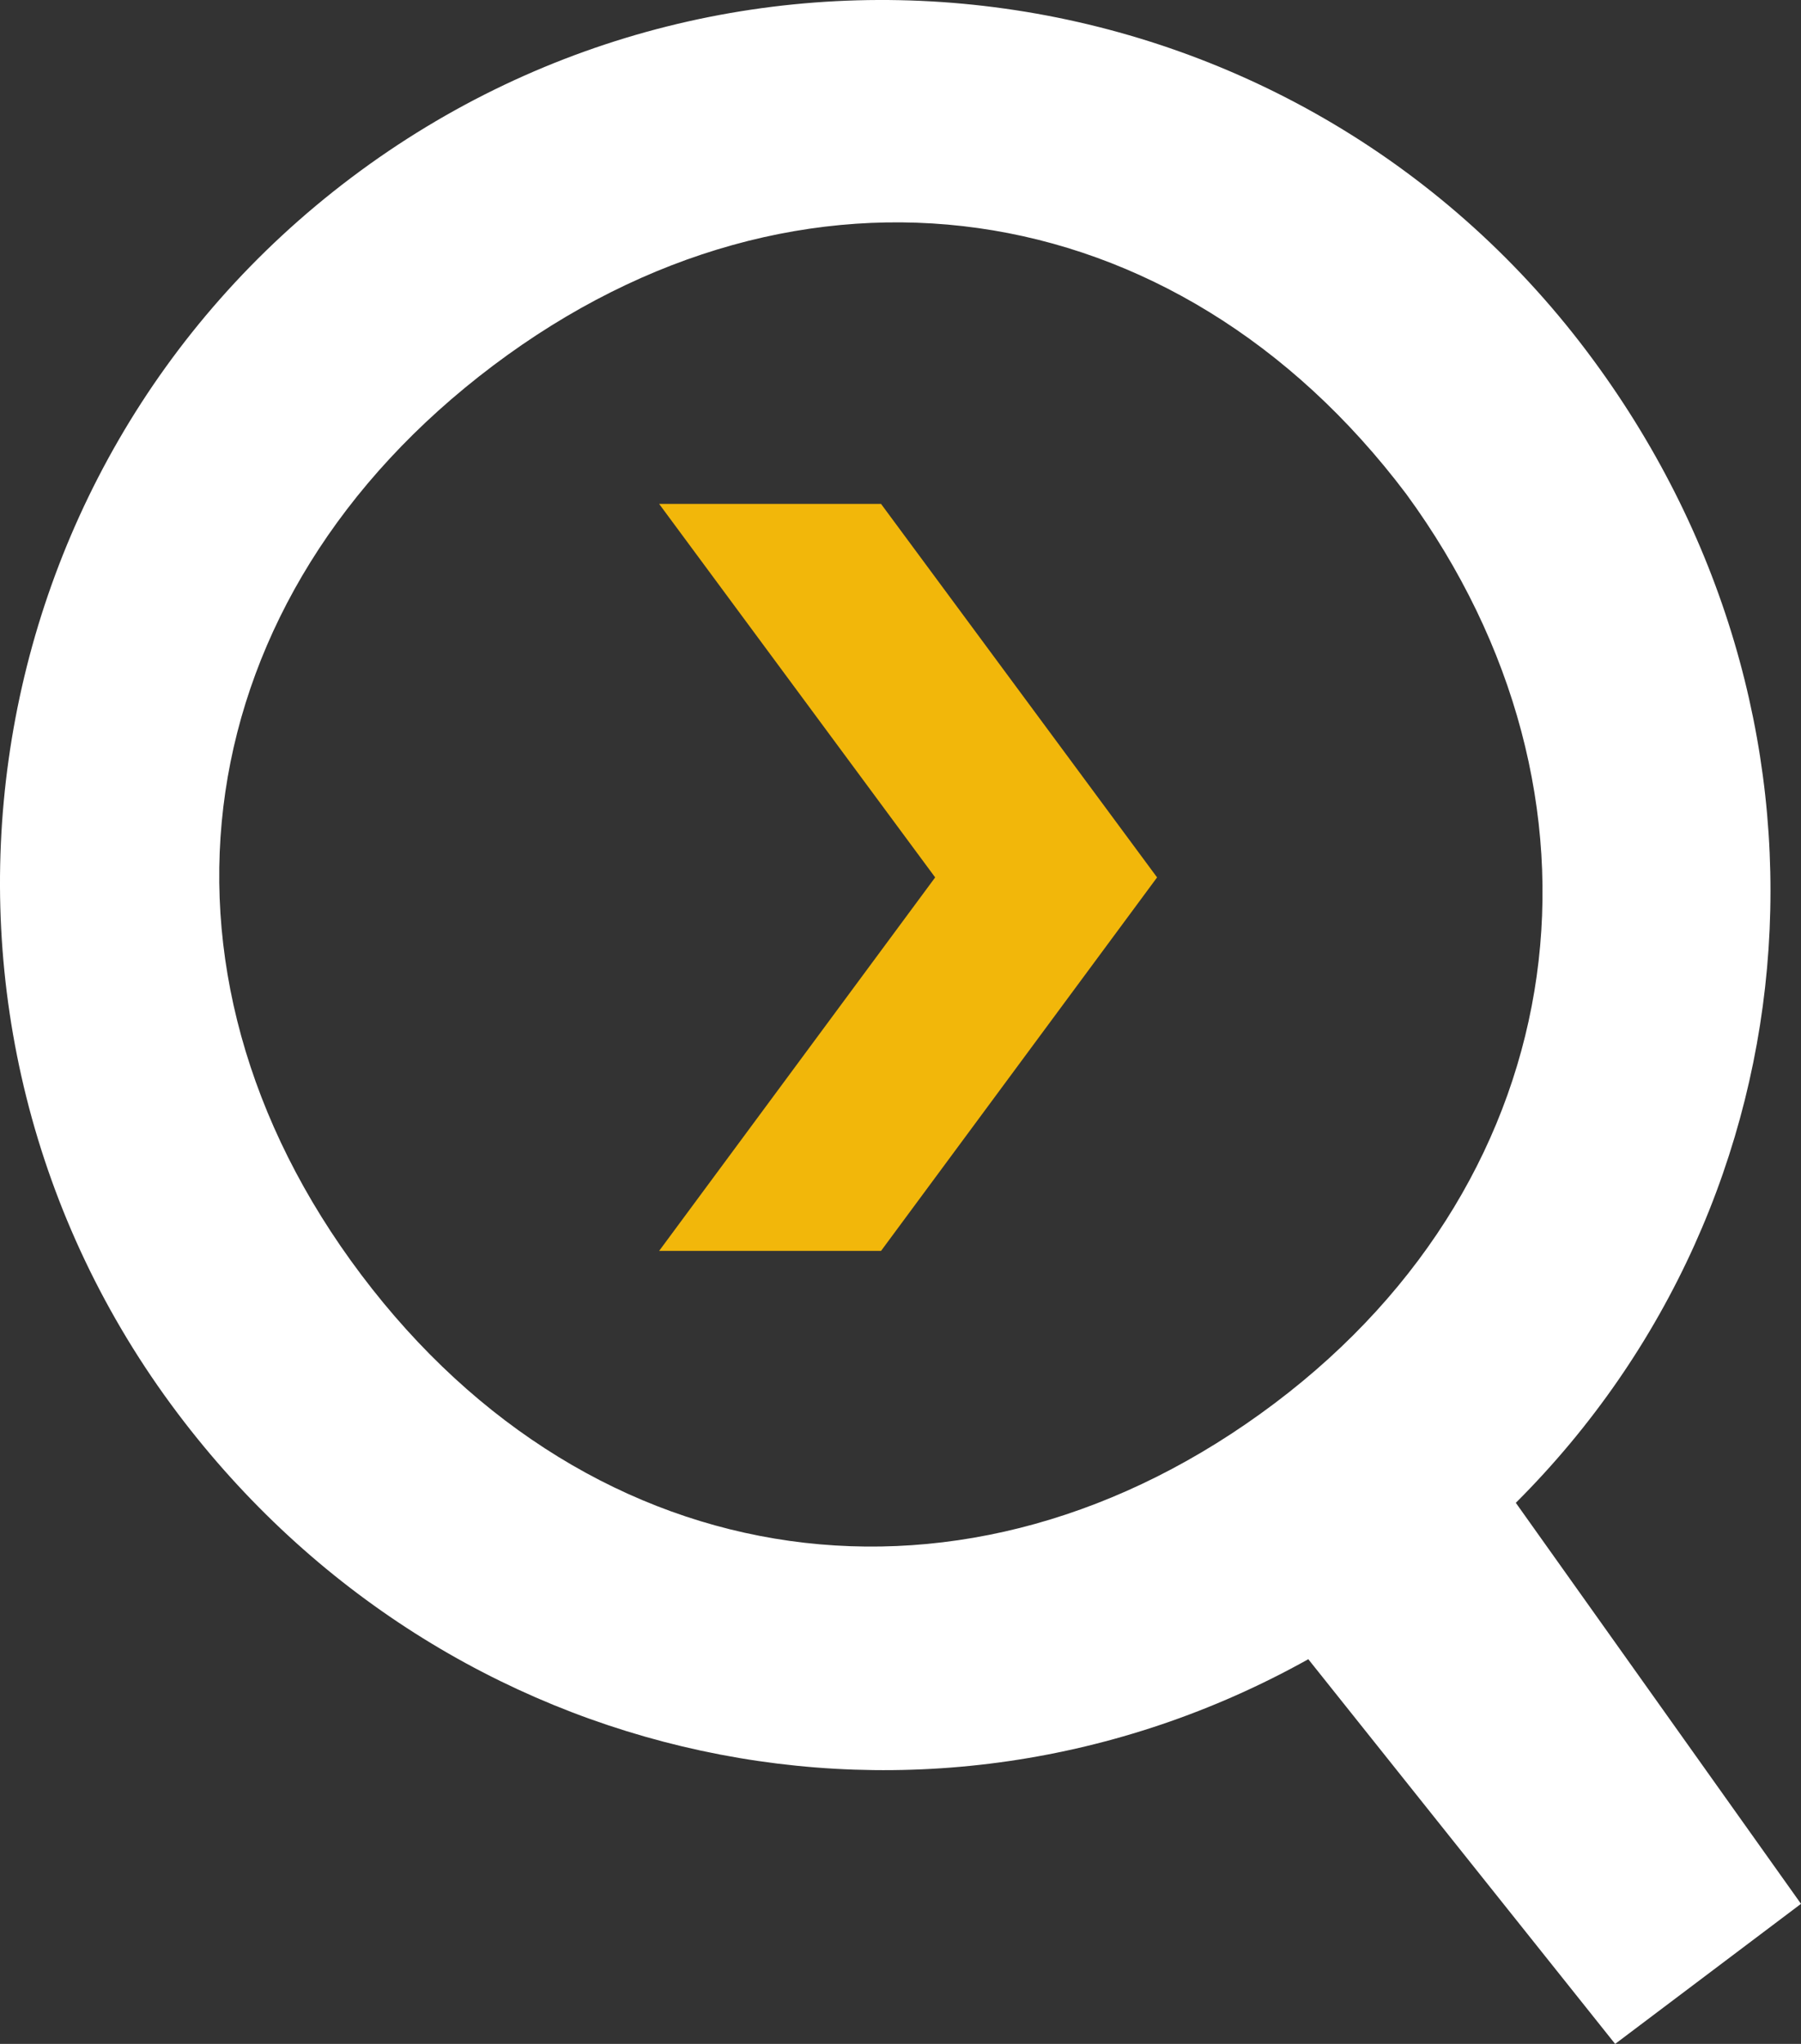
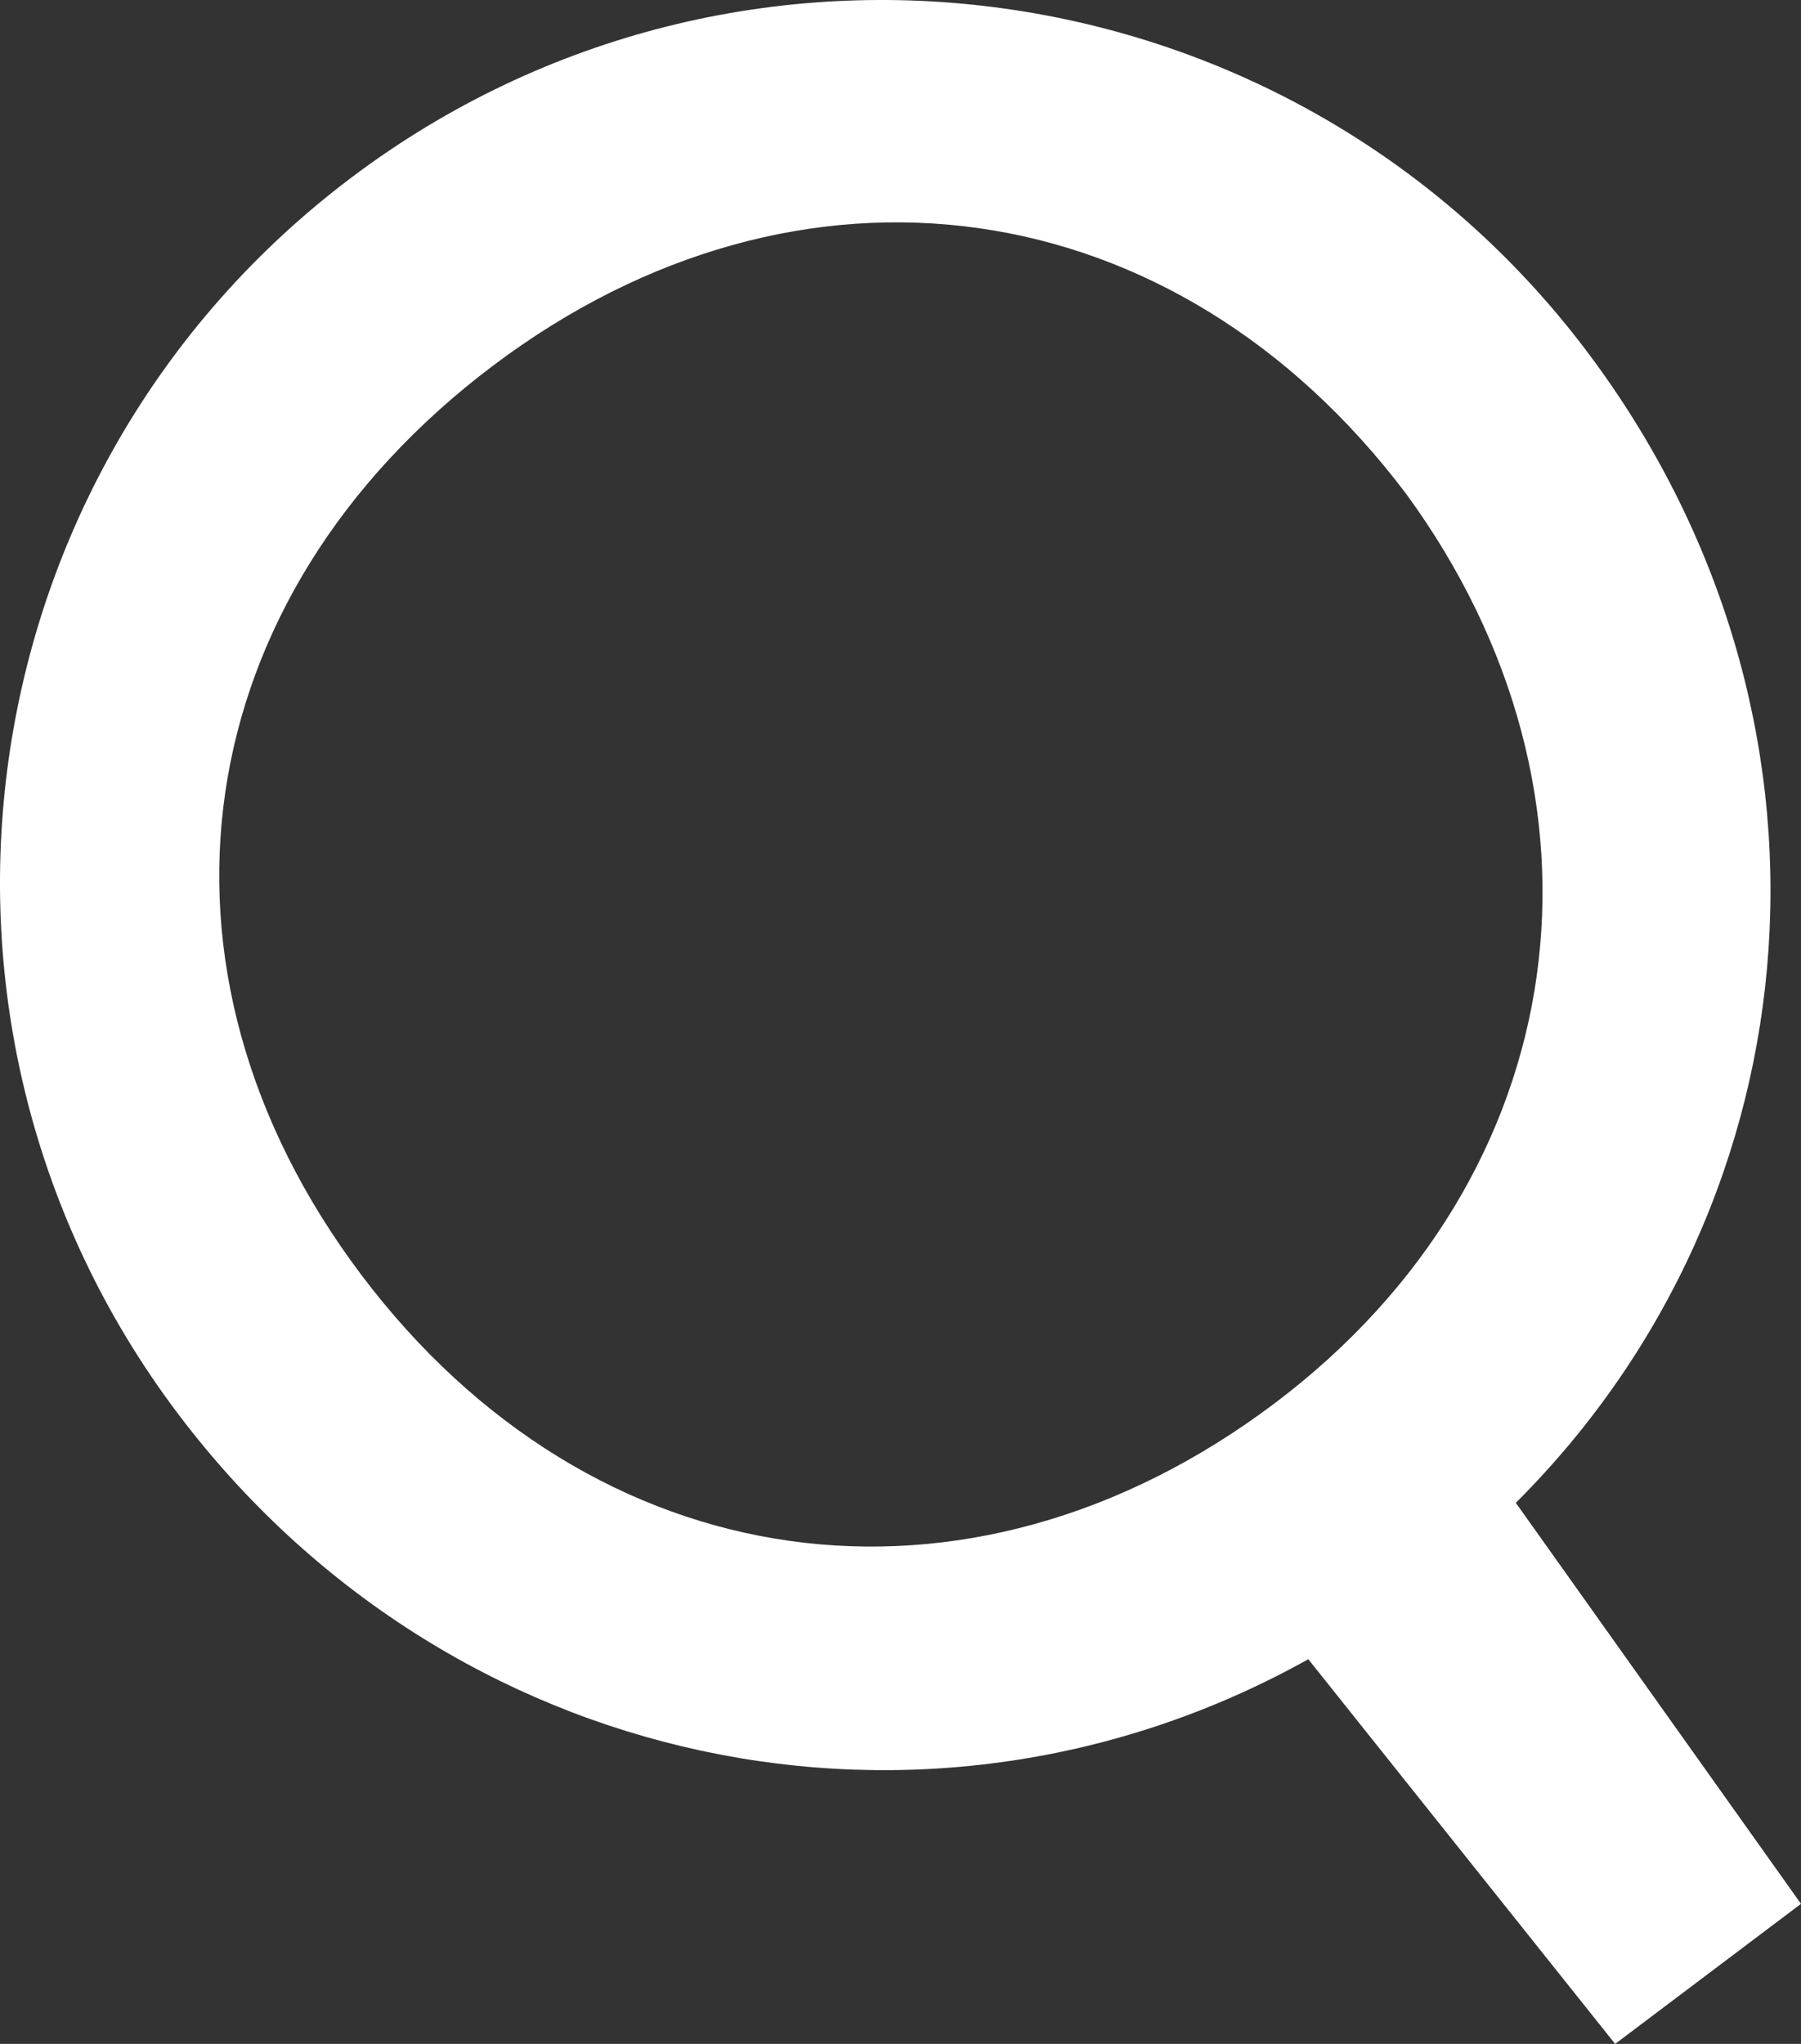
<svg xmlns="http://www.w3.org/2000/svg" version="1.1" x="0" y="0" width="33.275" height="37.759" viewBox="0, 0, 33.275, 37.759">
  <rect x="0" y="0" width="33.275" height="37.759" fill="#333333" stroke="none" />
  <g id="Ebene_1" transform="translate(-281.475, -422.991)">
    <path d="M310.793,429.481 C305.376,422.293 295.153,420.857 287.965,426.273 C280.777,431.689 279.341,441.913 284.757,449.1 C289.752,455.729 298.596,457.579 305.647,453.643 L311.316,460.75 L314.75,458.162 L309.481,450.754 C315.128,445.121 315.848,436.19 310.793,429.481 z M305.027,448.914 C299.356,453.187 292.424,452.213 288.151,446.543 C283.878,440.872 284.913,434.02 290.583,429.747 C296.253,425.474 303.186,426.448 307.458,432.119 C311.531,437.69 310.617,444.702 305.027,448.914 z" fill="#FFFFFF" />
-     <path d="M297.753,432.3 L293.653,432.3 L298.753,439.2 L293.653,446.1 L297.753,446.1 L302.853,439.2 z" fill="#F2B70A" />
  </g>
</svg>